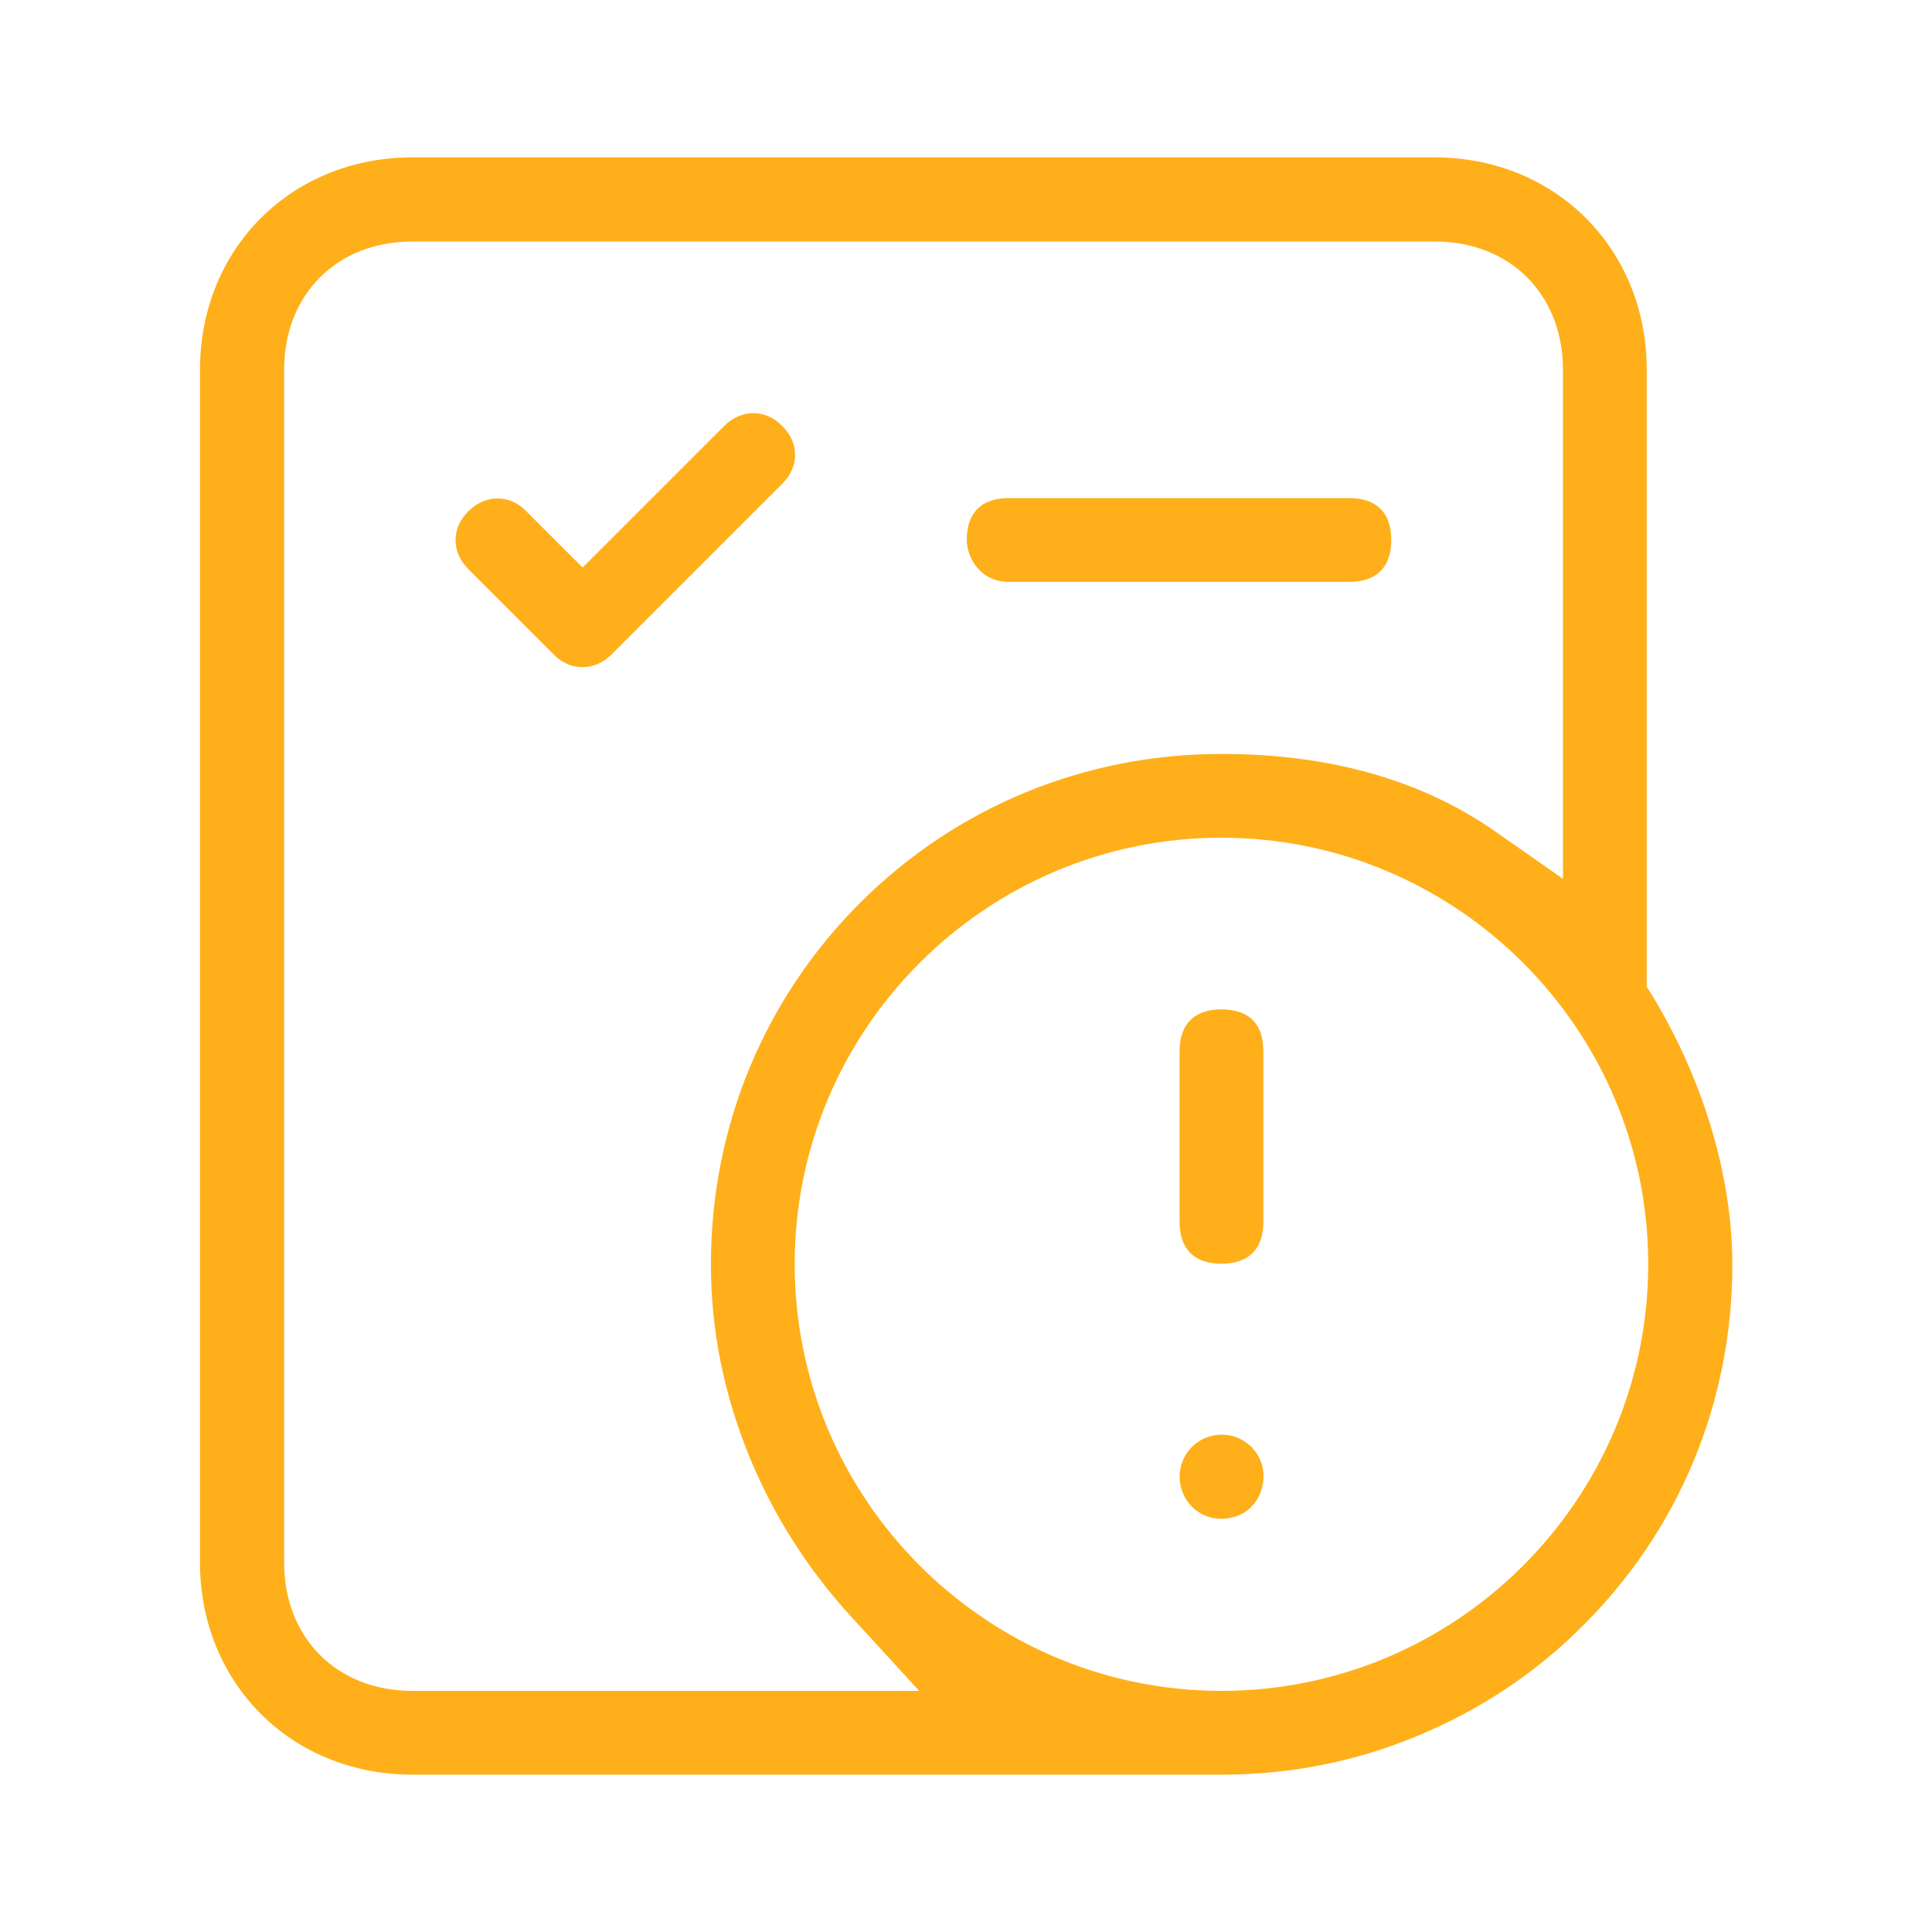
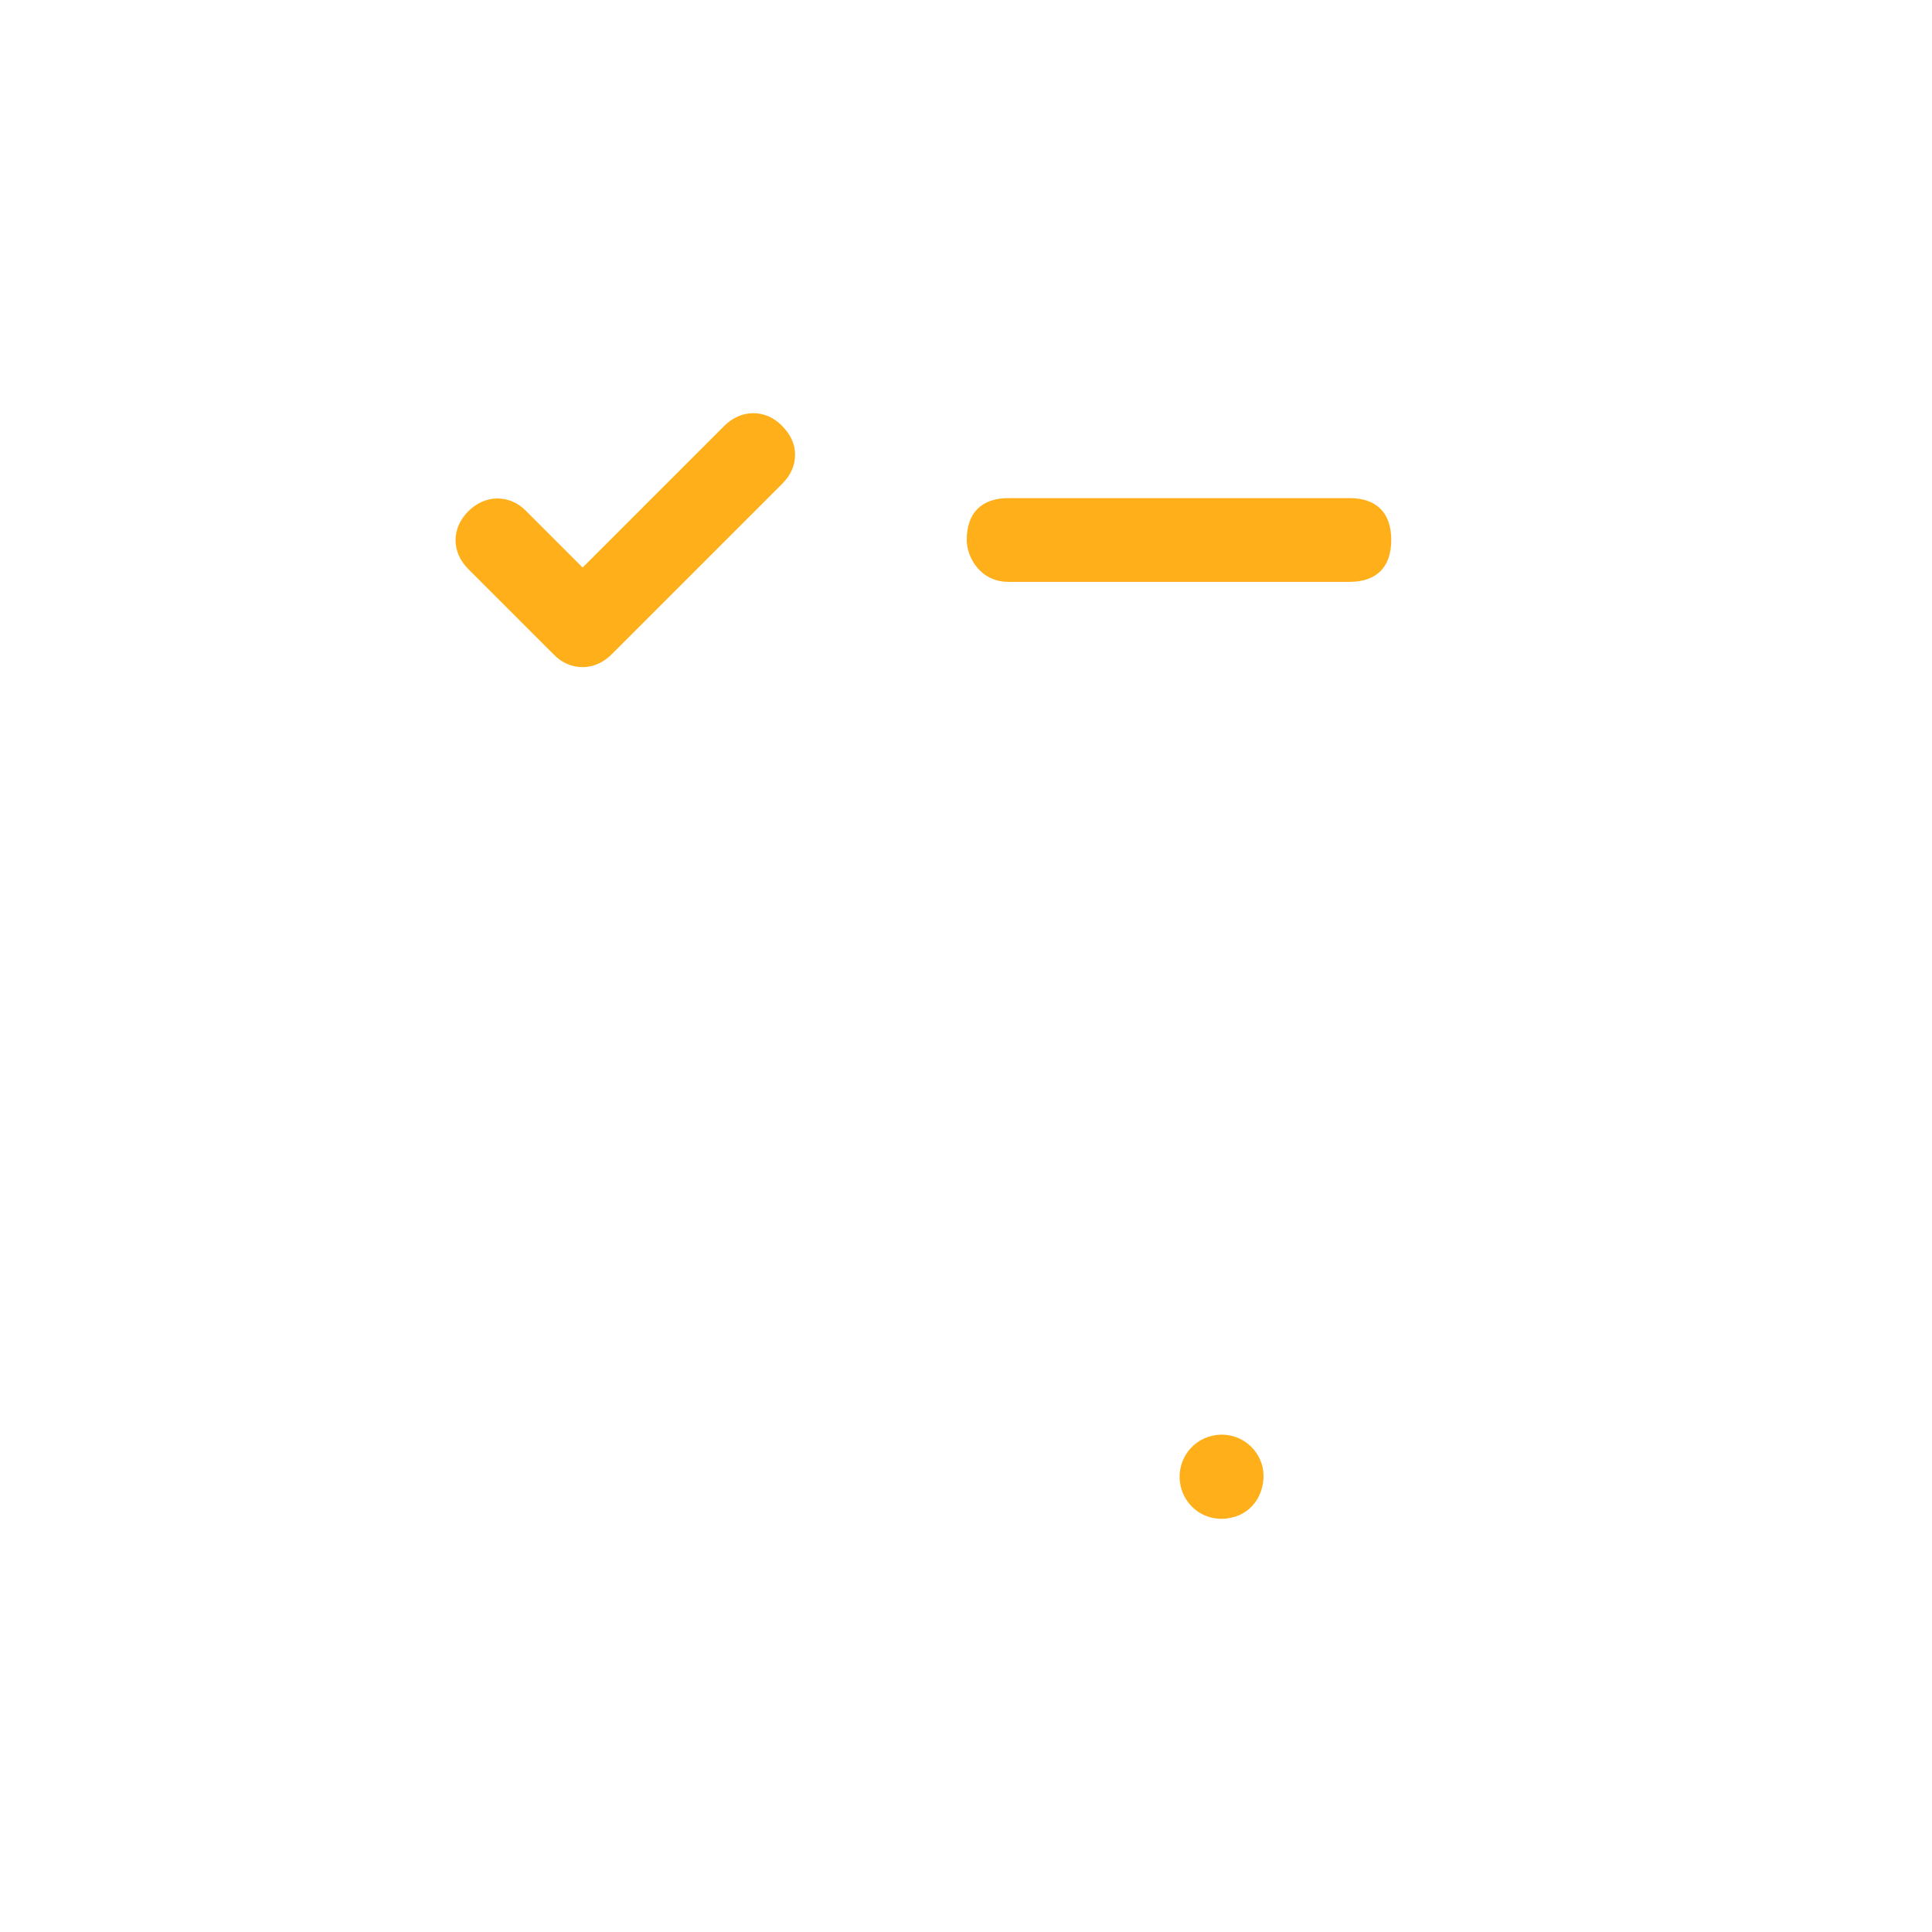
<svg xmlns="http://www.w3.org/2000/svg" version="1.1" id="Layer_1" x="0px" y="0px" viewBox="0 0 512 512" style="enable-background:new 0 0 512 512;" xml:space="preserve">
  <style type="text/css">
	.st0{fill:#FFAF19;}
</style>
  <g>
    <g>
      <path class="st0" d="M210.7,120.5c0,2.8-1.1,5.4-3.4,7.7l0,0l0,0l-45.2,45.2c-2.2,2.2-4.9,3.4-7.7,3.4c-2.8,0-5.5-1.1-7.7-3.4    l-22.6-22.6c-4.5-4.5-4.5-10.8,0-15.3c2.2-2.2,4.9-3.4,7.7-3.4c2.8,0,5.5,1.1,7.7,3.4l6.8,6.8l8.1,8.1l8.1-8.1l29.4-29.4    c2.2-2.2,4.9-3.4,7.7-3.4c2.8,0,5.5,1.1,7.7,3.4l0,0l0,0C209.5,115.1,210.7,117.7,210.7,120.5z" />
    </g>
    <g>
      <path class="st0" d="M368.7,143.1c0,7.2-3.9,11.1-11.1,11.1h-90.3c-7.6,0-11.1-6.6-11.1-11.1c0-7.2,3.9-11.1,11.1-11.1h90.3    C364.8,132,368.7,135.9,368.7,143.1z" />
    </g>
-     <path class="st0" d="M438.1,264.2l-1.7-2.7V98c0-32.1-24.2-56.3-56.3-56.3H109.3C77.2,41.7,53,65.9,53,98V414   c0,32.1,24.2,56.3,56.3,56.3h214.5c17.9,0,35.4-3.4,51.9-10.3c16.1-6.7,30.7-16.2,43.1-28.5c26-25.5,40.3-59.7,40.3-96.5   C459,311.8,451.6,286.7,438.1,264.2z M109.3,448.1c-20,0-34-14-34-34V98c0-20,14-34,34-34h270.9c20,0,34,14,34,34v134.9l-18-12.6   c-19.5-13.6-43.8-20.5-72.5-20.5c-36.2,0-70.3,14-95.8,39.5s-39.5,59.5-39.5,95.8c0,17.2,3.4,34.2,10.1,50.7   c6.5,15.9,15.7,30.3,27.5,43.1l17.6,19.2L109.3,448.1L109.3,448.1z M323.7,448.1c-62.3,0-113.1-50.7-113.1-113.1   S261.4,222,323.7,222S436.8,272.7,436.8,335S386.1,448.1,323.7,448.1z" />
    <g>
-       <path class="st0" d="M334.8,278.6v45.2c0,7.2-3.9,11.1-11.1,11.1c-7.2,0-11.1-3.9-11.1-11.1v-45.2c0-7.2,3.9-11.1,11.1-11.1    C331,267.5,334.8,271.3,334.8,278.6z" />
-     </g>
+       </g>
    <g>
      <path class="st0" d="M333.2,397.3c-1.6,2.6-4,4.3-6.9,4.9c-0.9,0.2-1.8,0.3-2.6,0.3c-5.2,0-9.6-3.5-10.8-8.6    c-1.4-6,2.3-12,8.3-13.4c0.9-0.2,1.7-0.3,2.6-0.3c5.1,0,9.6,3.5,10.8,8.6C335.2,391.7,334.7,394.7,333.2,397.3z" />
    </g>
  </g>
</svg>